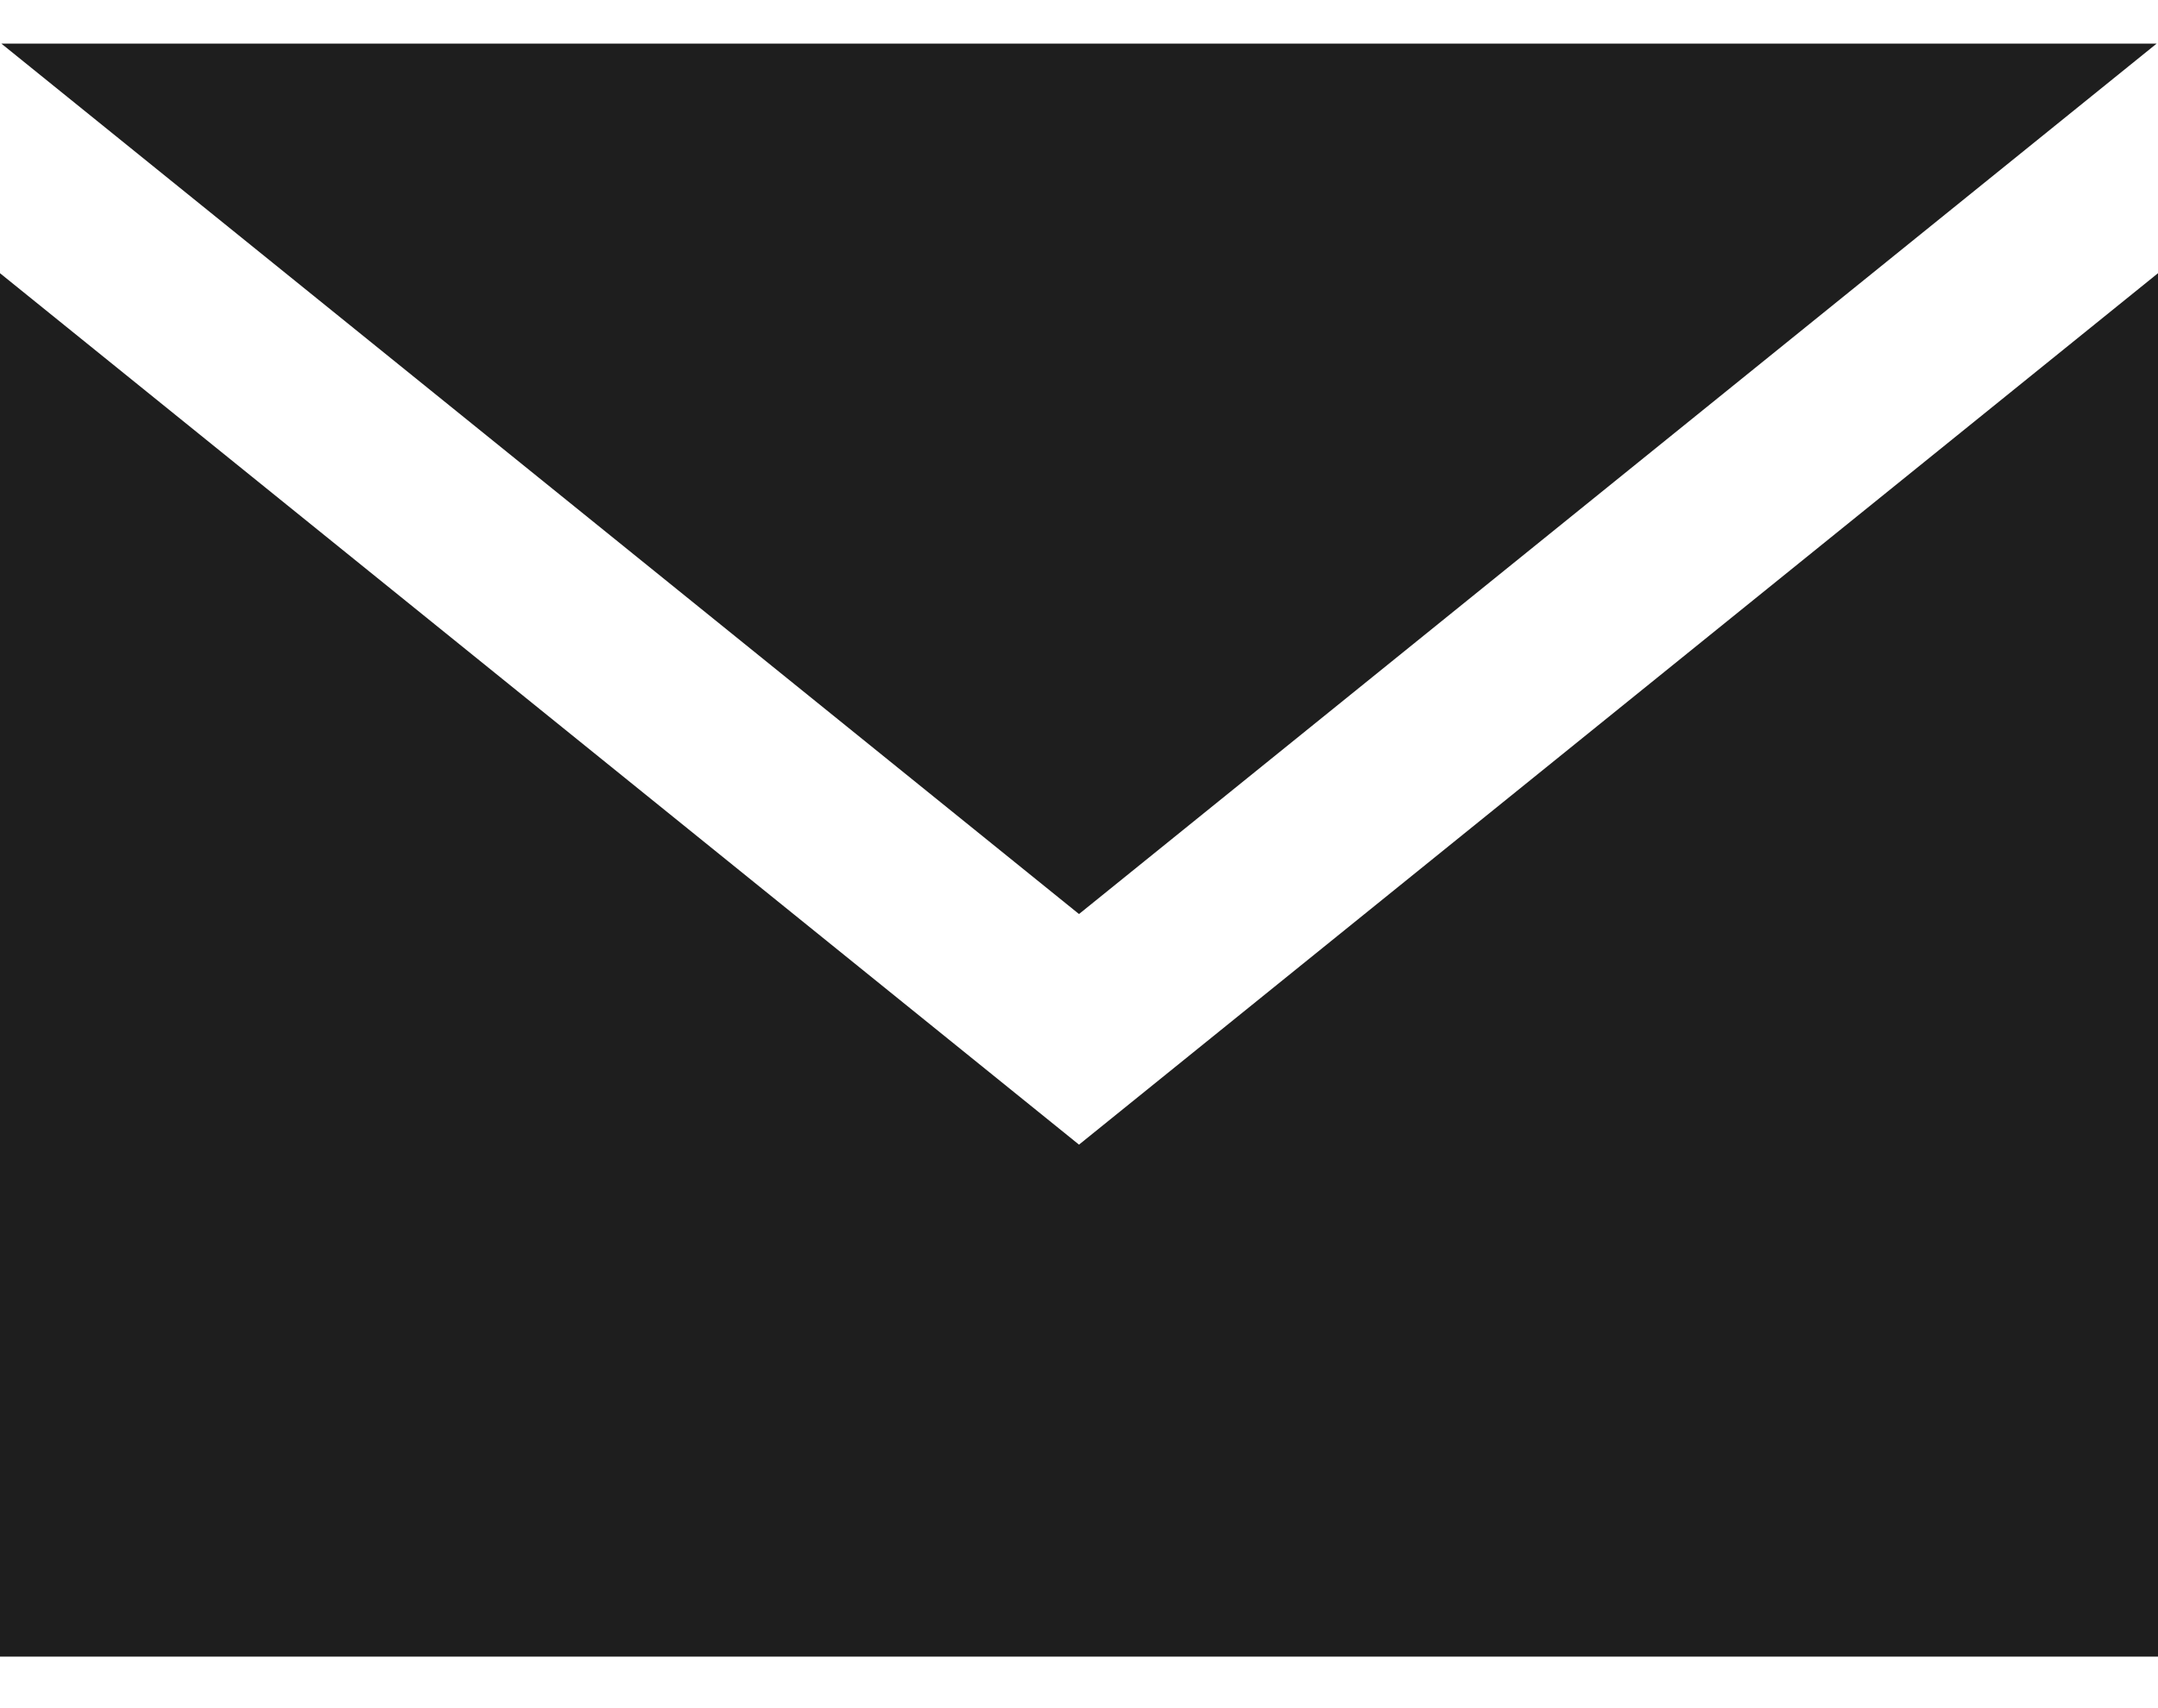
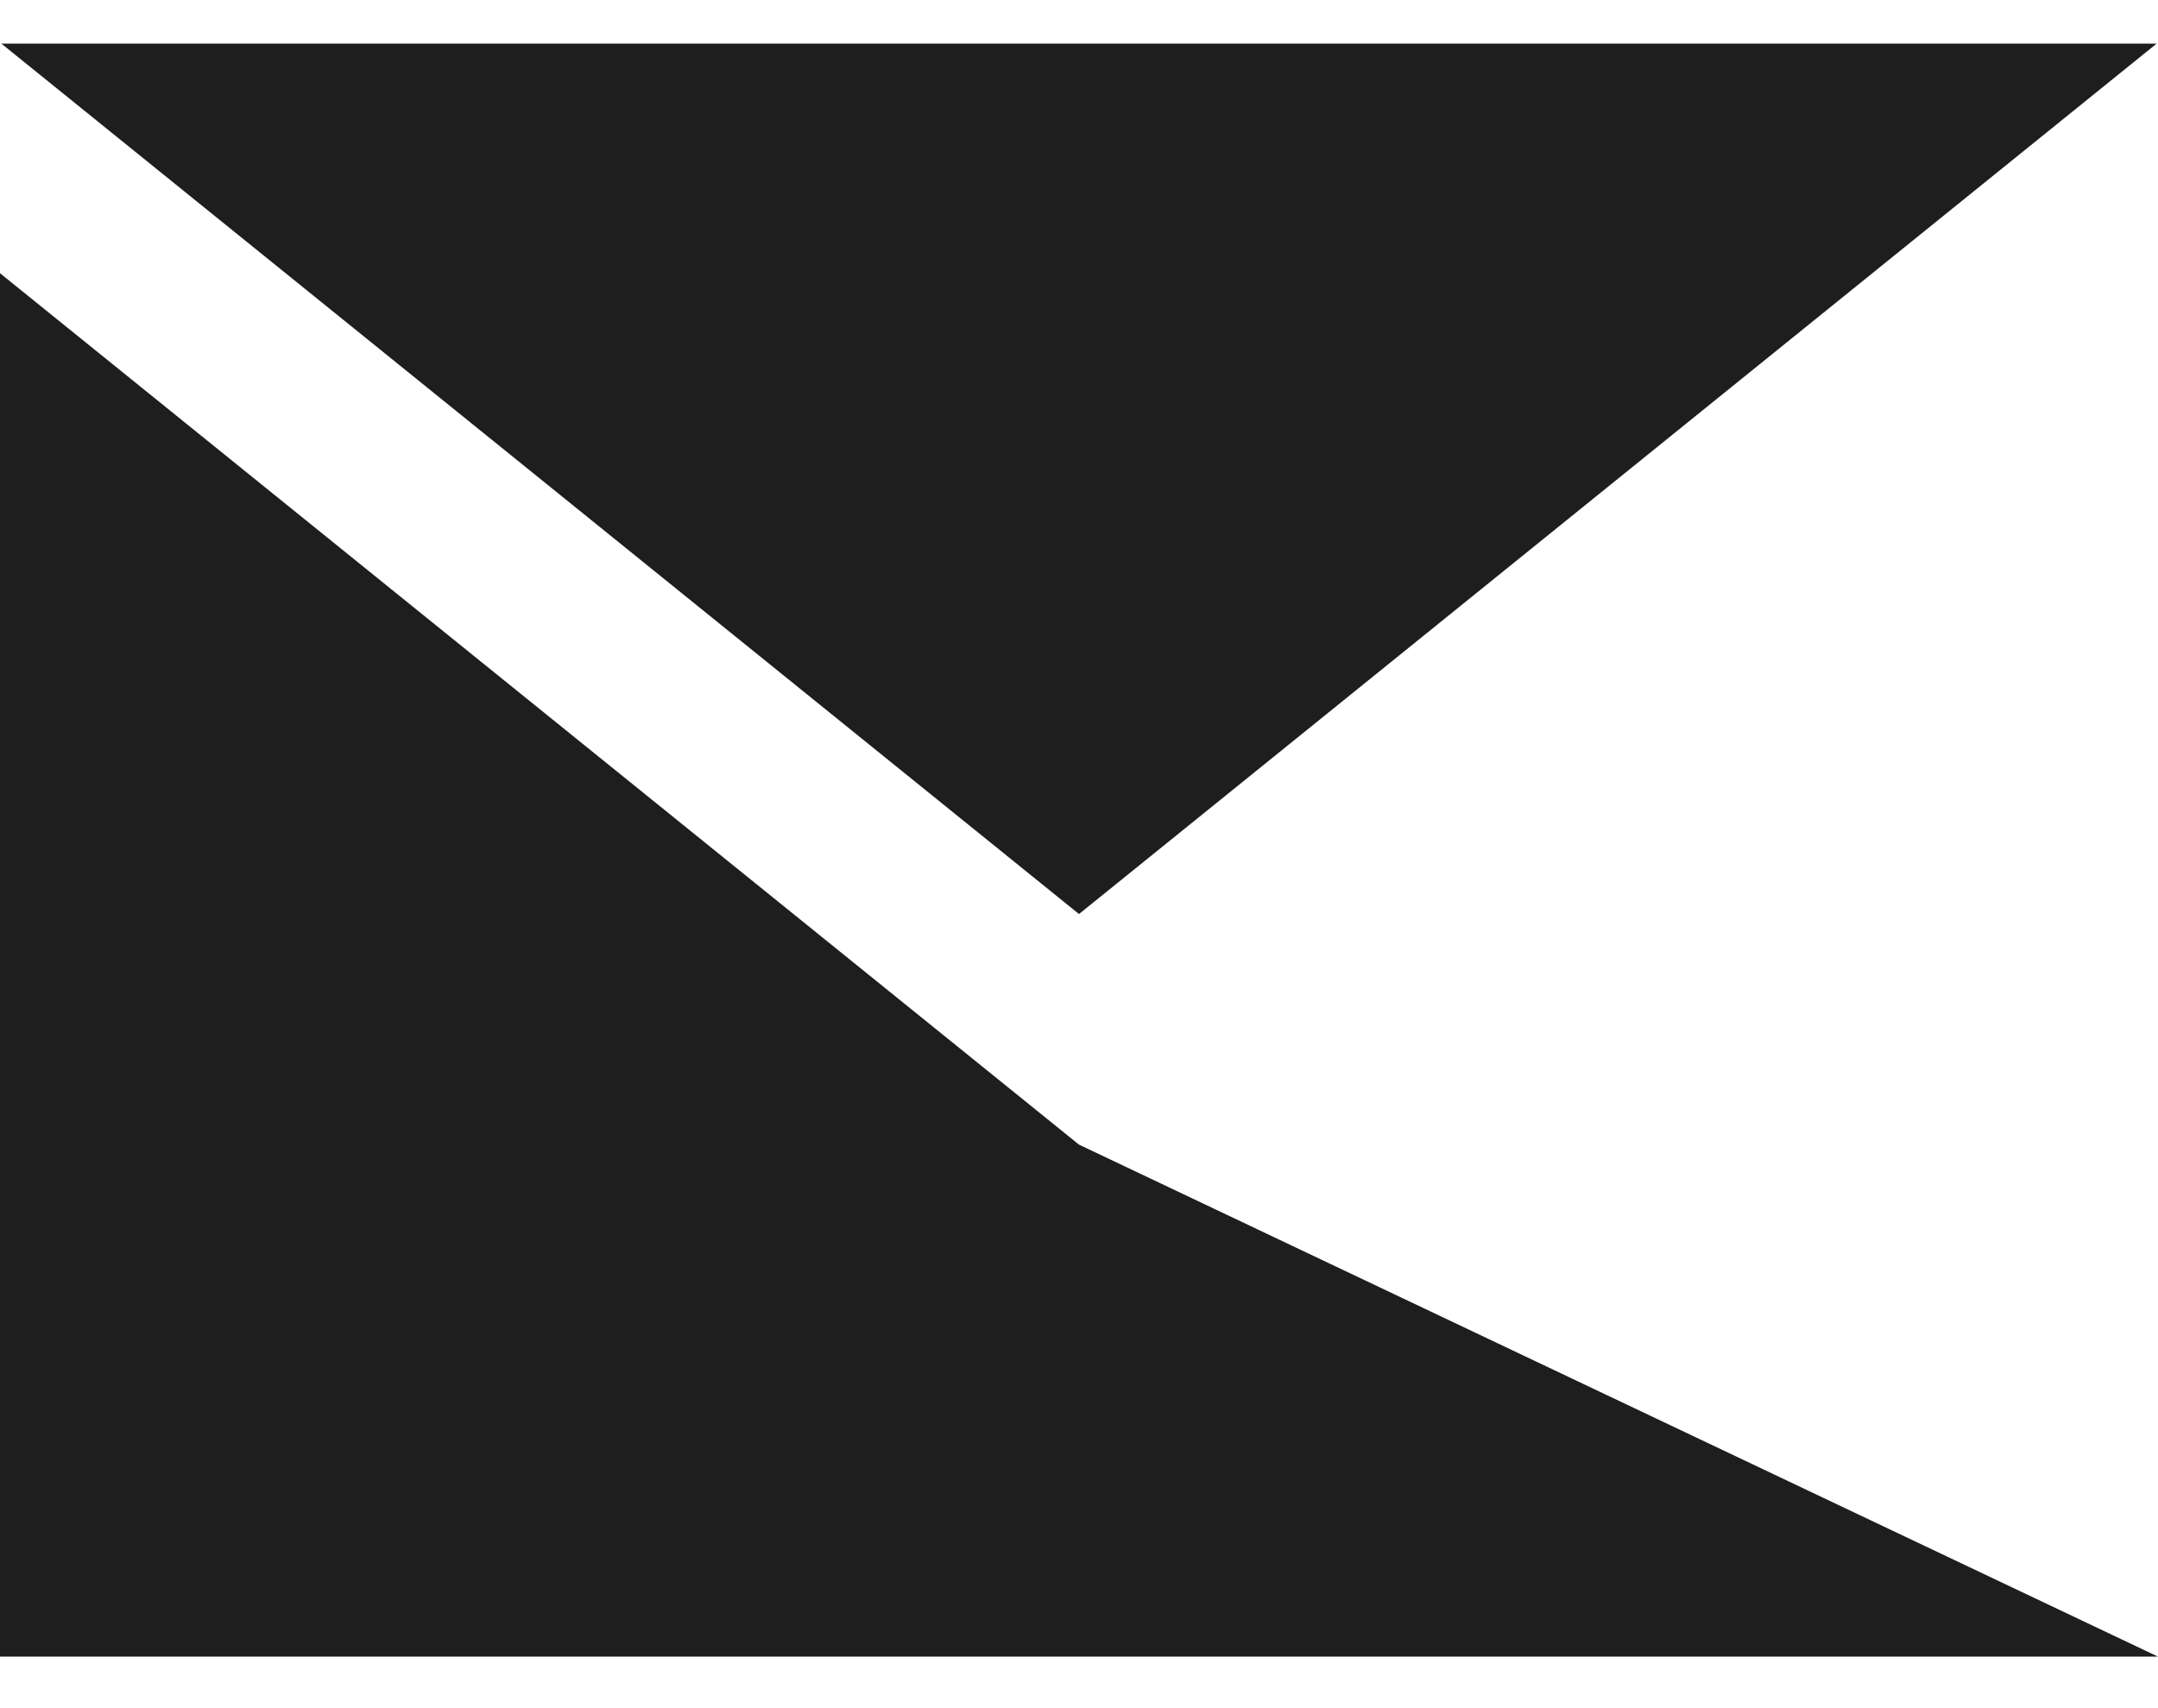
<svg xmlns="http://www.w3.org/2000/svg" width="24" height="19" viewBox="0 0 24 19" fill="none">
-   <path d="M12 10.167L0.015 0.485H23.985L12 10.167ZM12 12.732L0 3.039V18.427H24V3.039L12 12.732Z" fill="#1E1E1E" />
+   <path d="M12 10.167L0.015 0.485H23.985L12 10.167ZM12 12.732L0 3.039V18.427H24L12 12.732Z" fill="#1E1E1E" />
</svg>